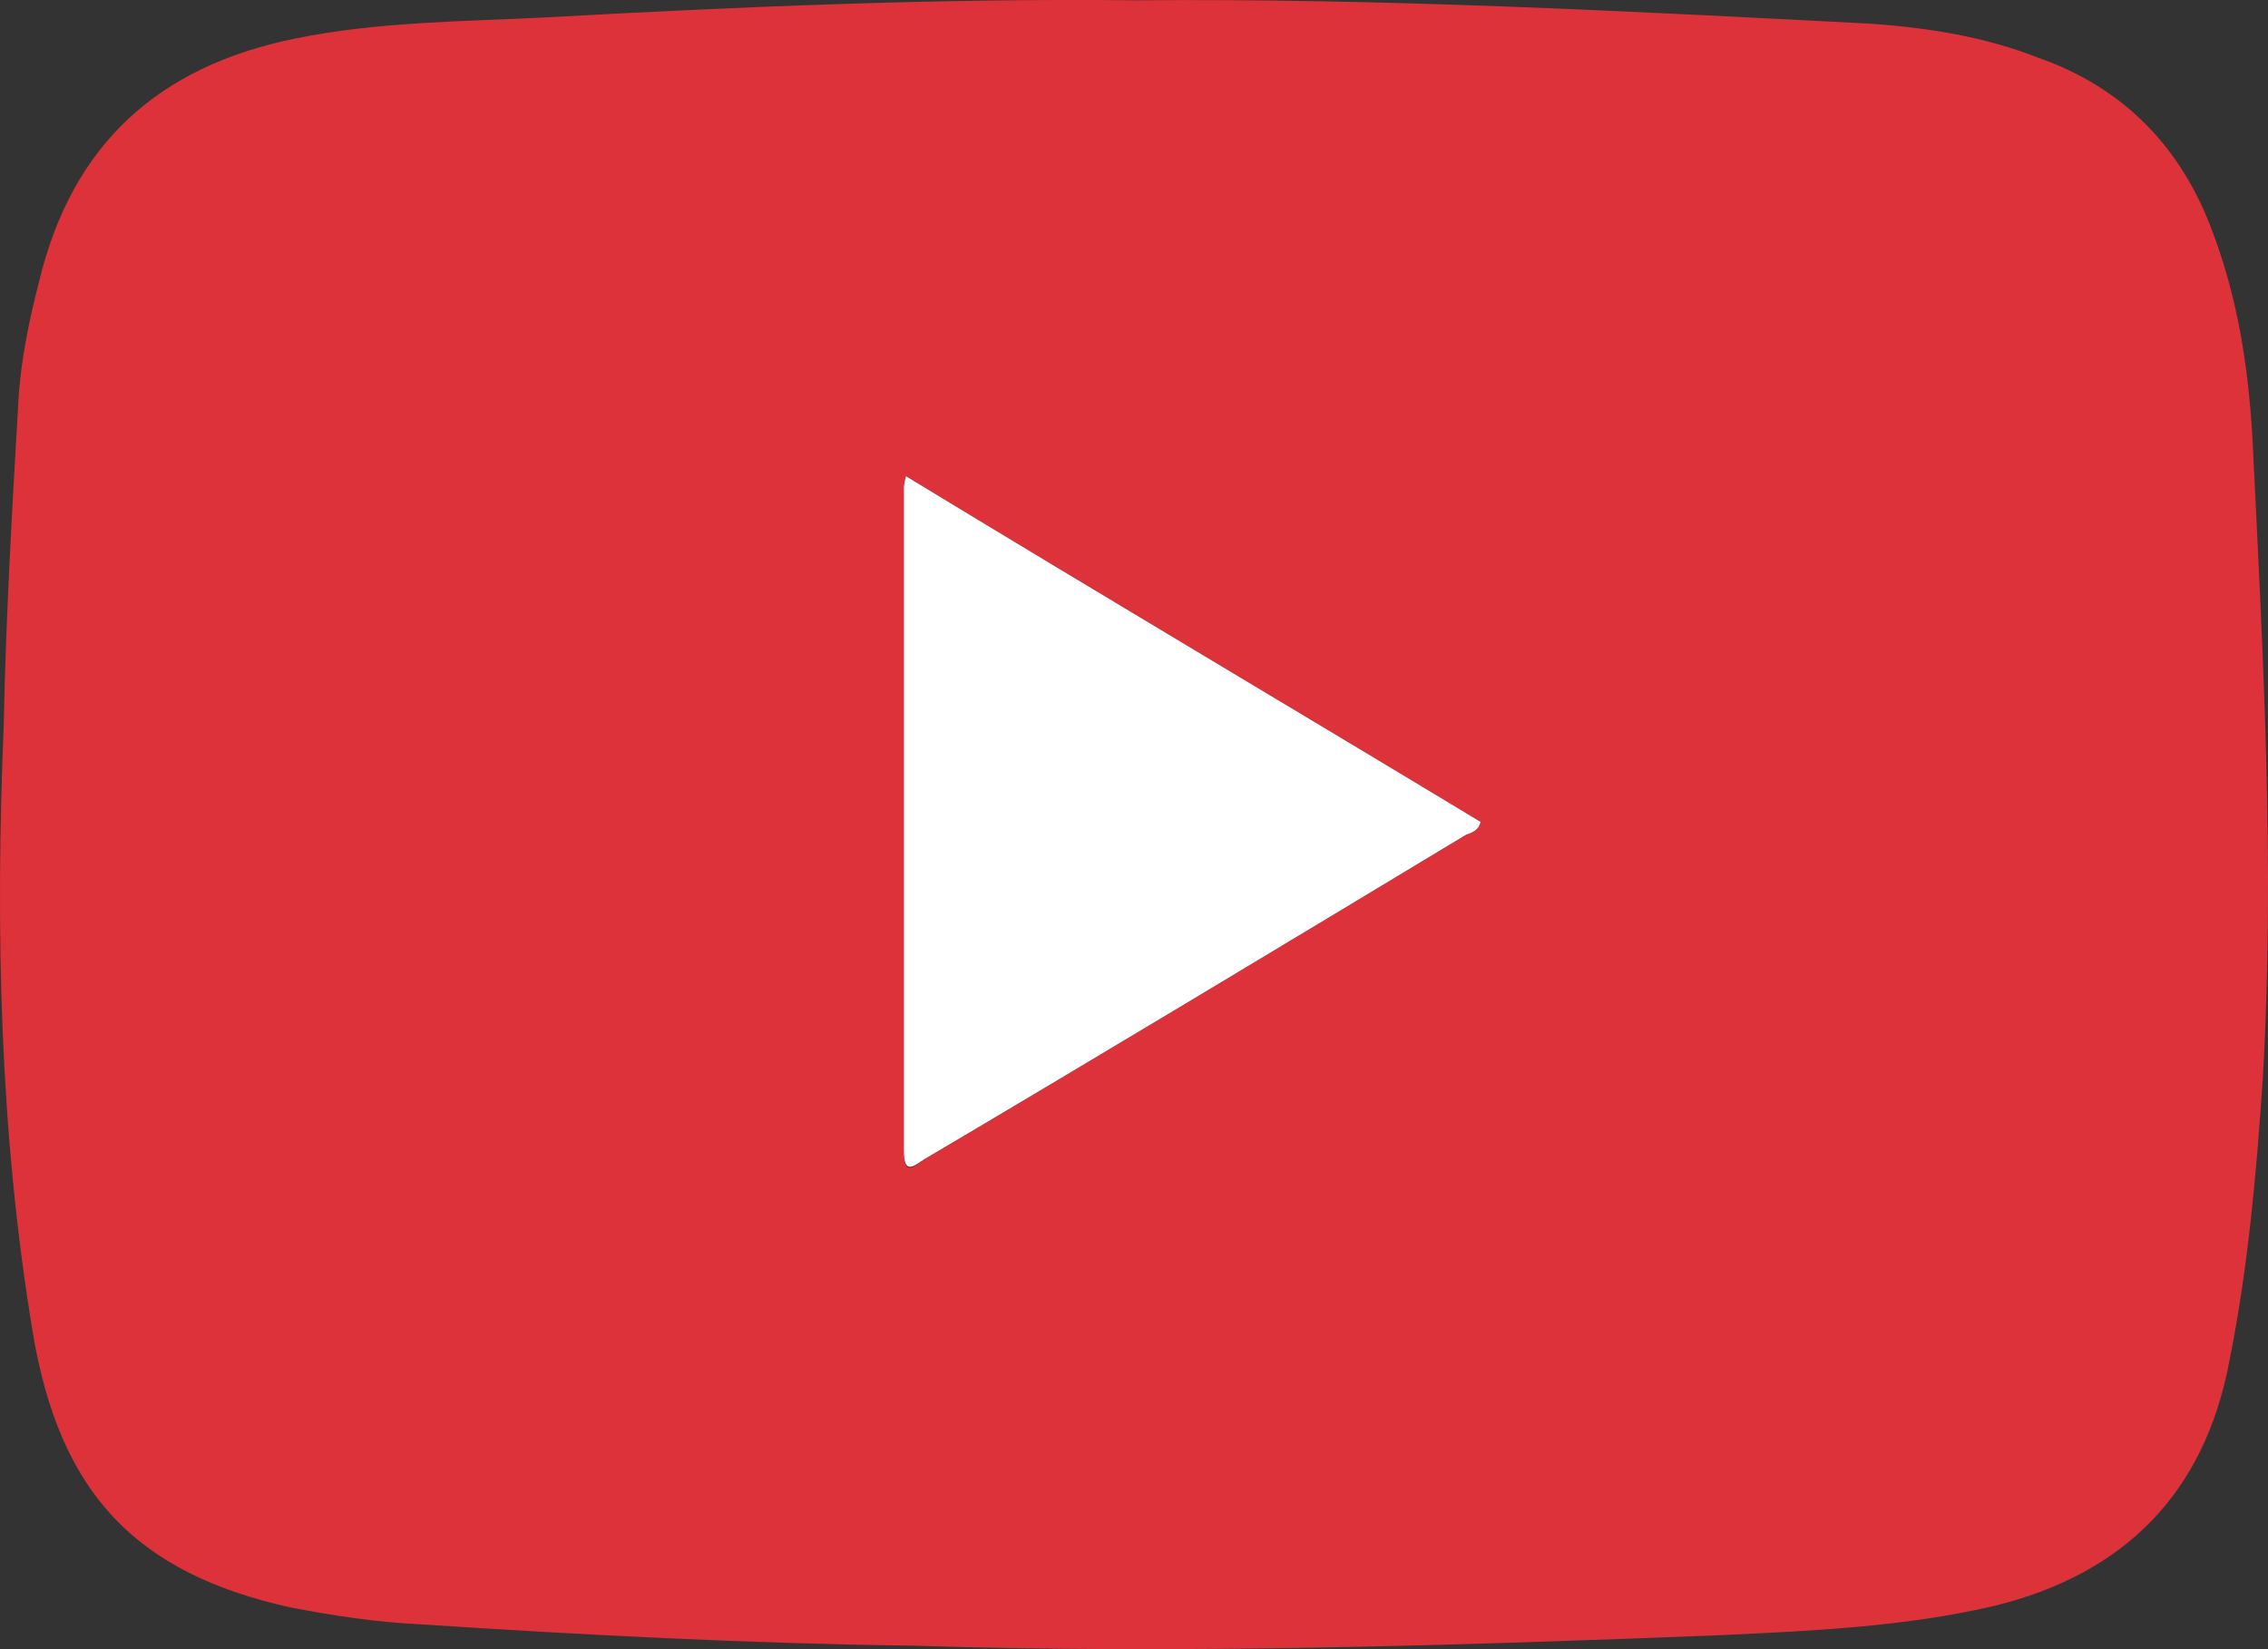
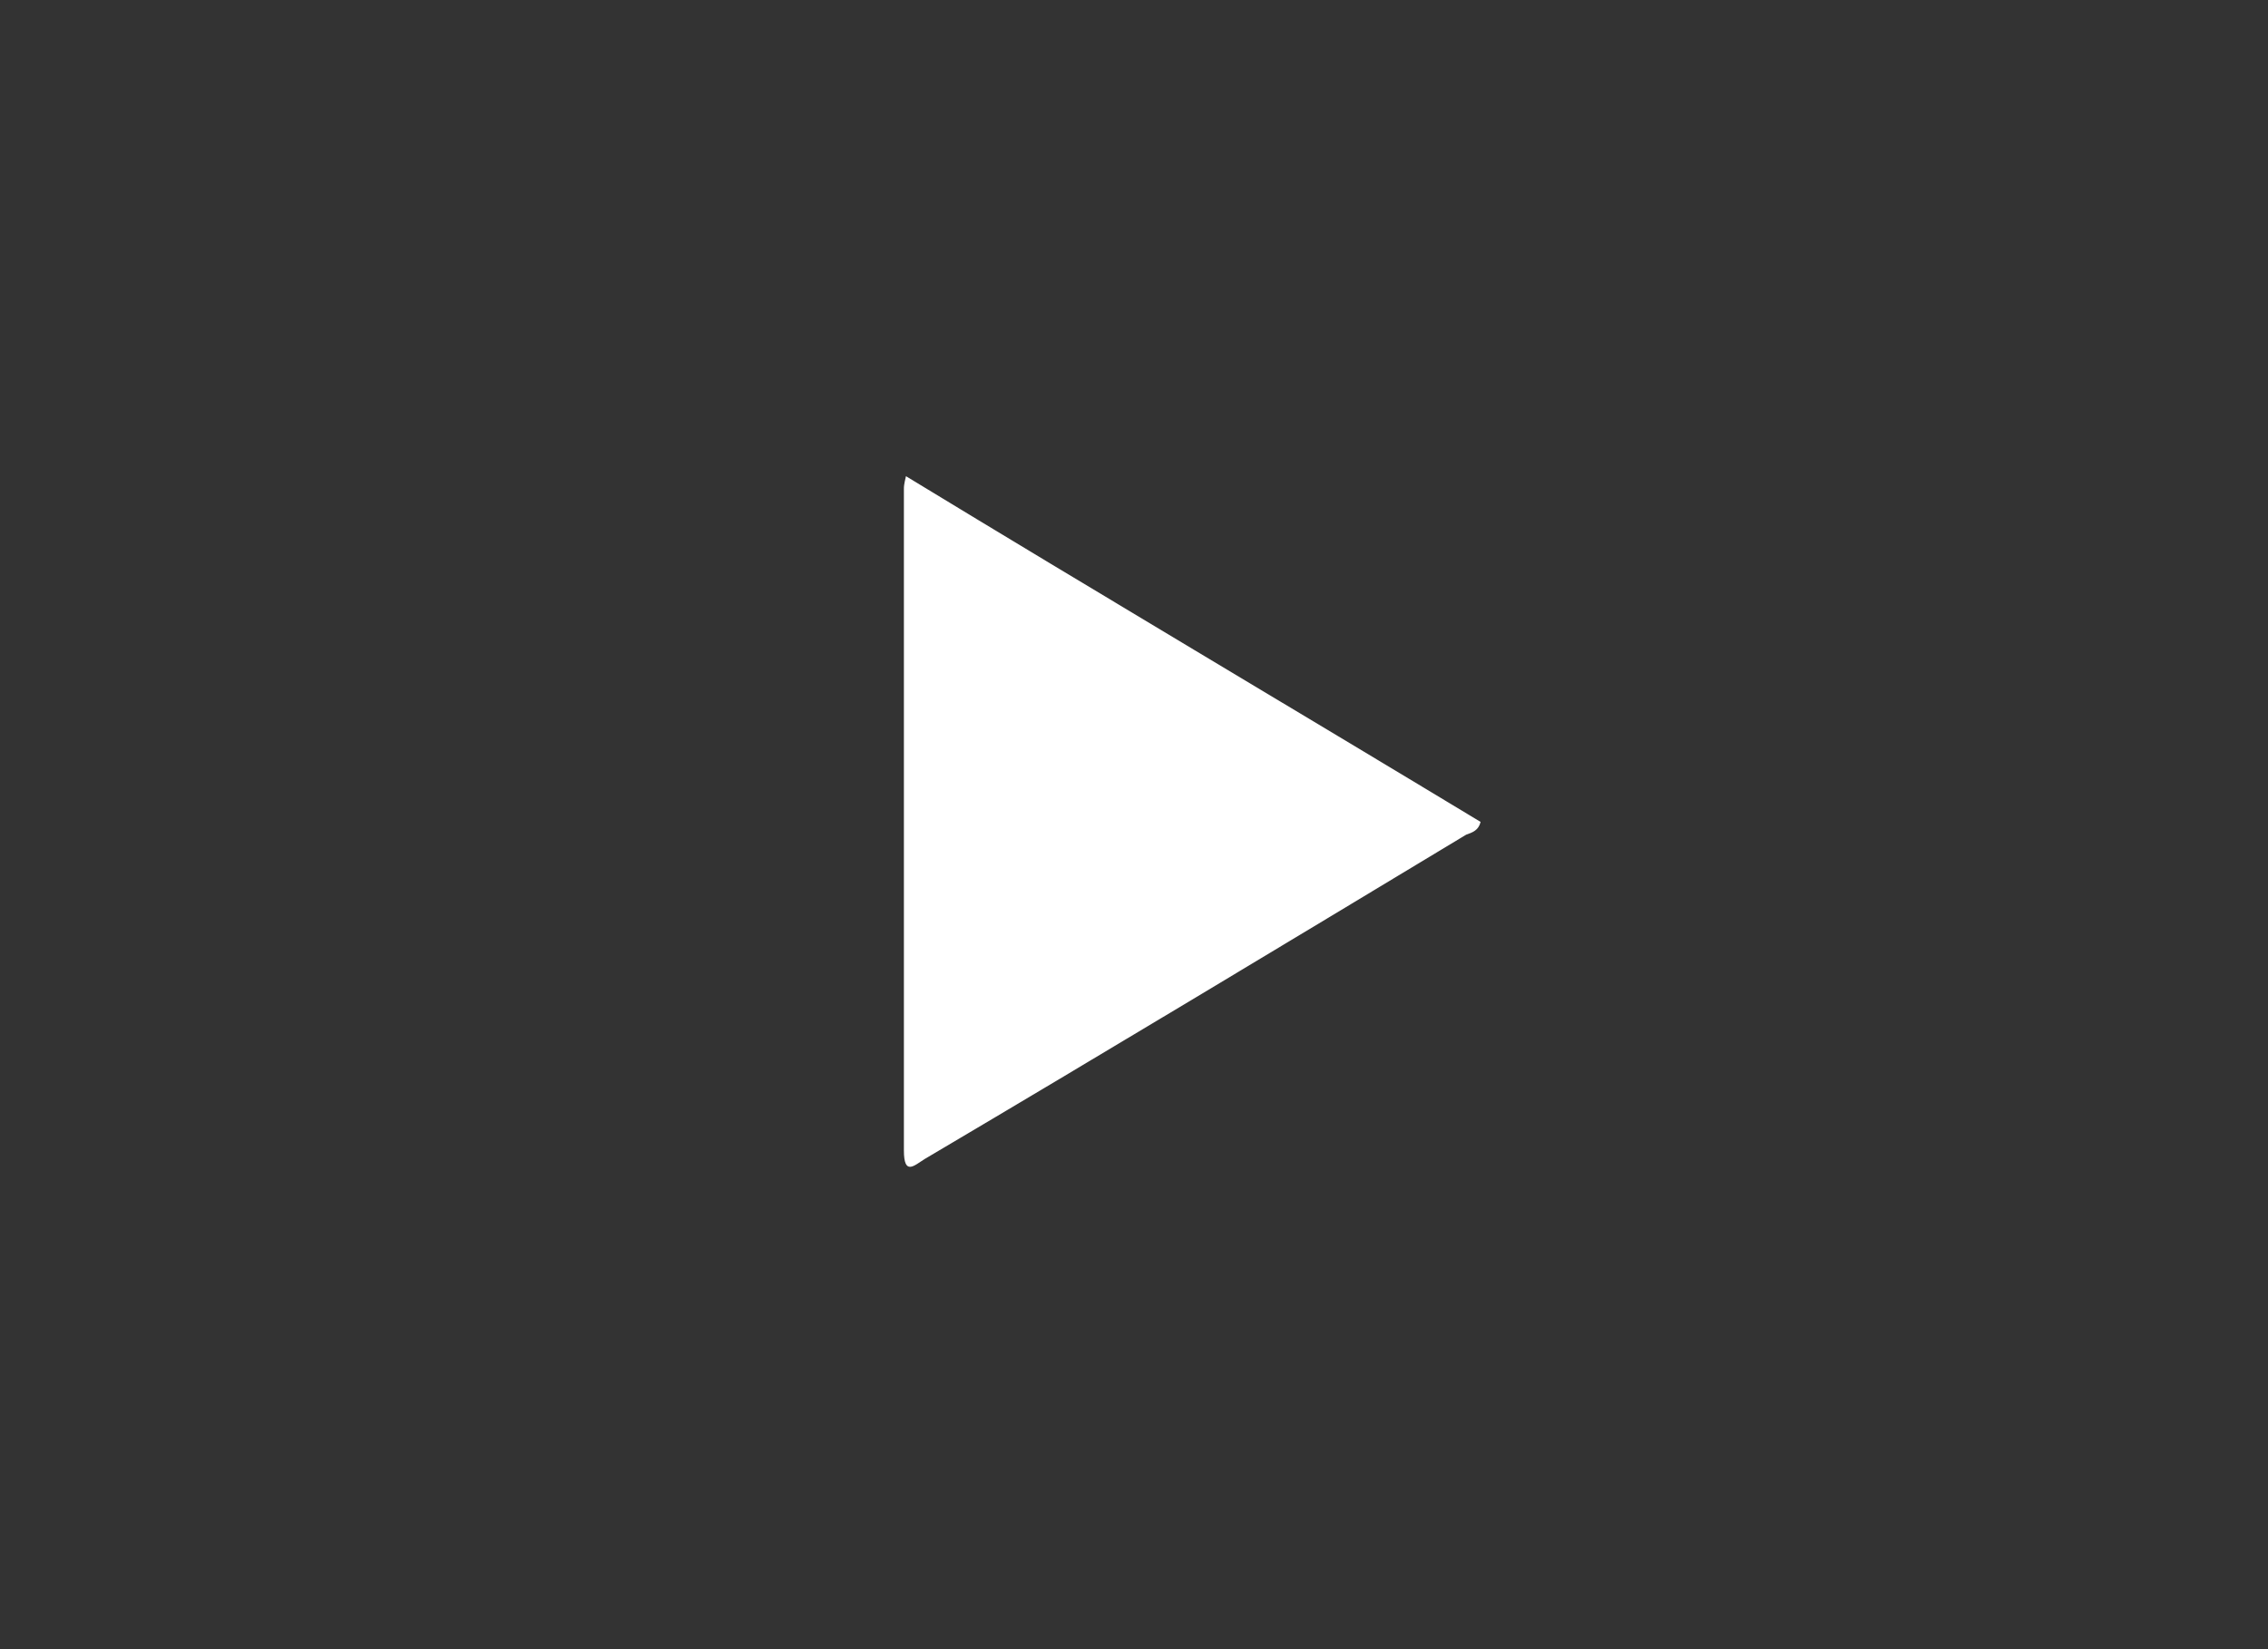
<svg xmlns="http://www.w3.org/2000/svg" width="22" height="16" viewBox="0 0 22 16" fill="none">
  <rect x="0" y="0" width="22" height="16" fill="#333333" stroke="none" />
-   <path d="M11.023 0.003C13.397 -0.018 15.772 0.107 18.166 0.231C18.71 0.272 19.253 0.355 19.776 0.562C20.601 0.852 21.165 1.432 21.466 2.26C21.708 2.902 21.809 3.564 21.849 4.248C21.95 6.318 22.07 8.388 21.95 10.459C21.889 11.37 21.809 12.281 21.628 13.192C21.386 14.496 20.601 15.262 19.374 15.573C18.509 15.78 17.603 15.821 16.718 15.863C14.102 15.966 11.486 16.049 8.849 15.966C7.26 15.945 5.67 15.863 4.08 15.759C3.658 15.739 3.235 15.676 2.813 15.594C1.324 15.262 0.579 14.496 0.317 12.923C-0.005 10.976 -0.045 9.01 0.036 7.043C0.056 6.007 0.116 4.972 0.177 3.916C0.197 3.523 0.277 3.13 0.378 2.736C0.7 1.39 1.545 0.645 2.853 0.376C3.658 0.21 4.483 0.21 5.288 0.169C7.179 0.065 9.111 -0.018 11.023 0.003ZM8.789 4.62C8.789 4.703 8.769 4.724 8.769 4.744C8.769 6.877 8.769 9.03 8.769 11.163C8.769 11.432 8.87 11.308 8.97 11.246C10.721 10.21 12.472 9.154 14.222 8.099C14.283 8.078 14.343 8.057 14.363 7.974C12.512 6.856 10.661 5.759 8.789 4.62Z" fill="#DE323B" />
  <path d="M8.788 4.62C10.66 5.759 12.511 6.856 14.362 7.974C14.342 8.057 14.282 8.077 14.222 8.098C12.471 9.154 10.72 10.21 8.969 11.245C8.869 11.307 8.768 11.411 8.768 11.162C8.768 9.03 8.768 6.877 8.768 4.744C8.768 4.723 8.768 4.703 8.788 4.62Z" fill="white" />
</svg>